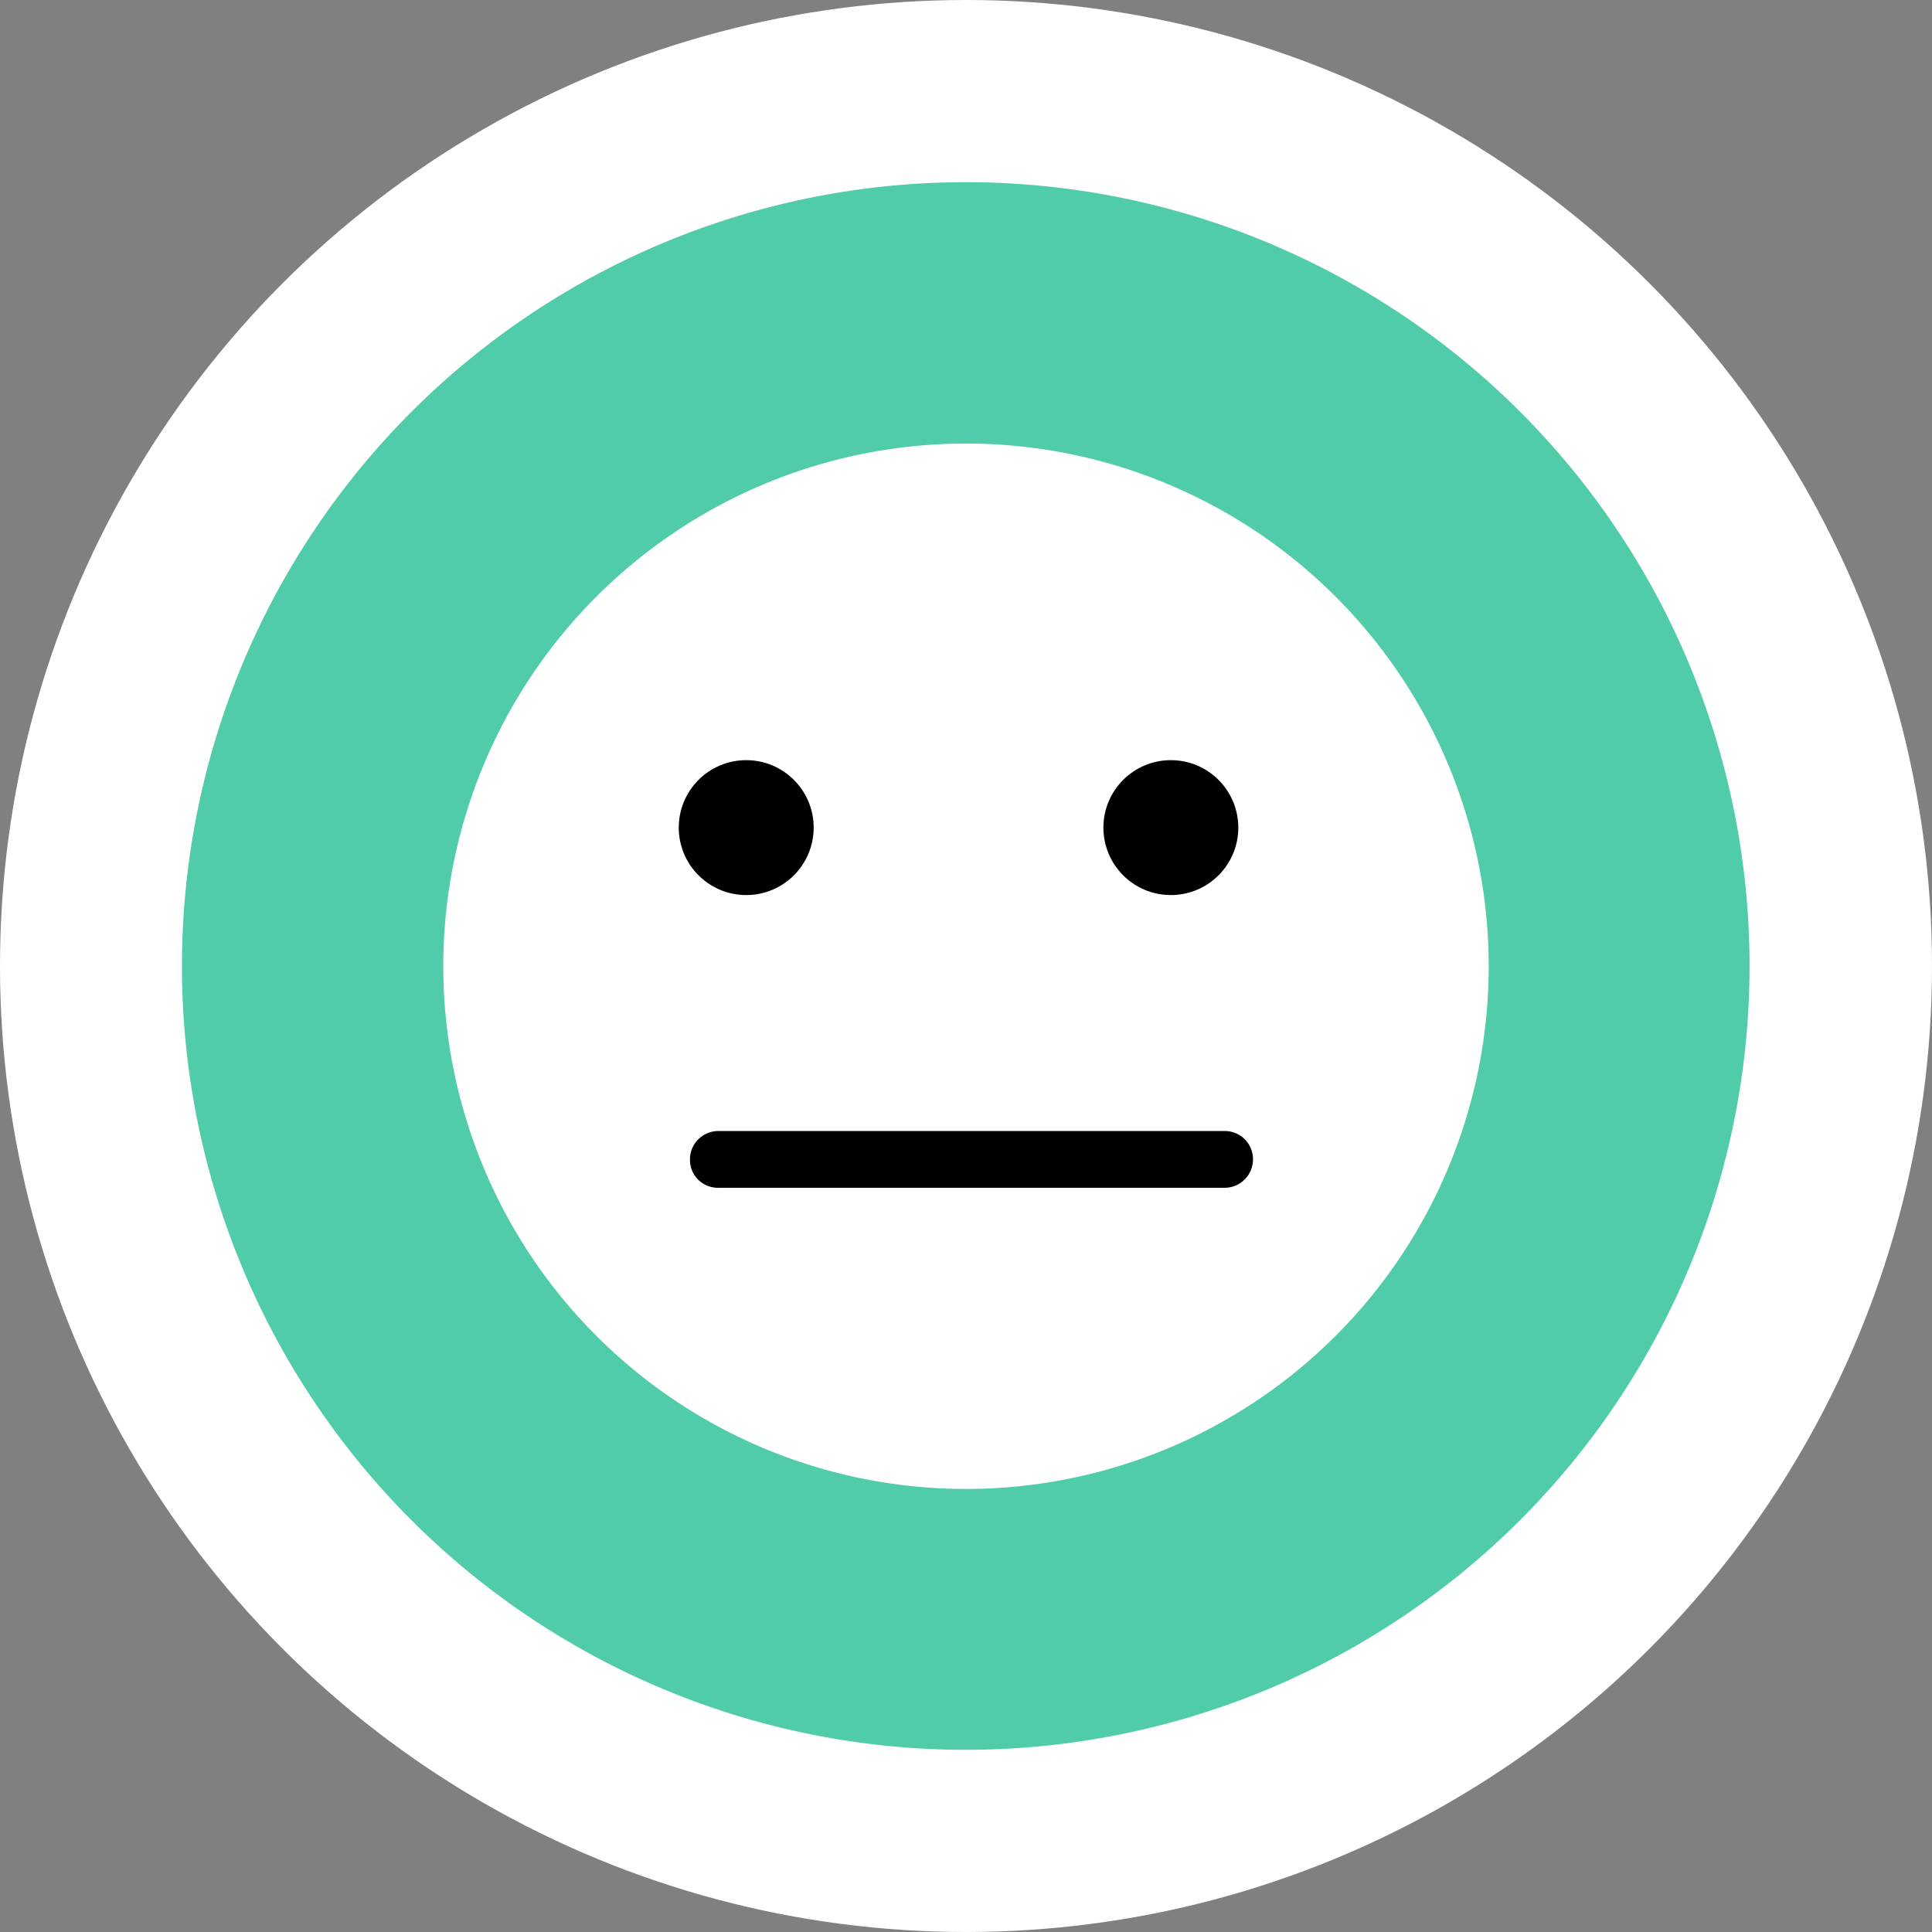
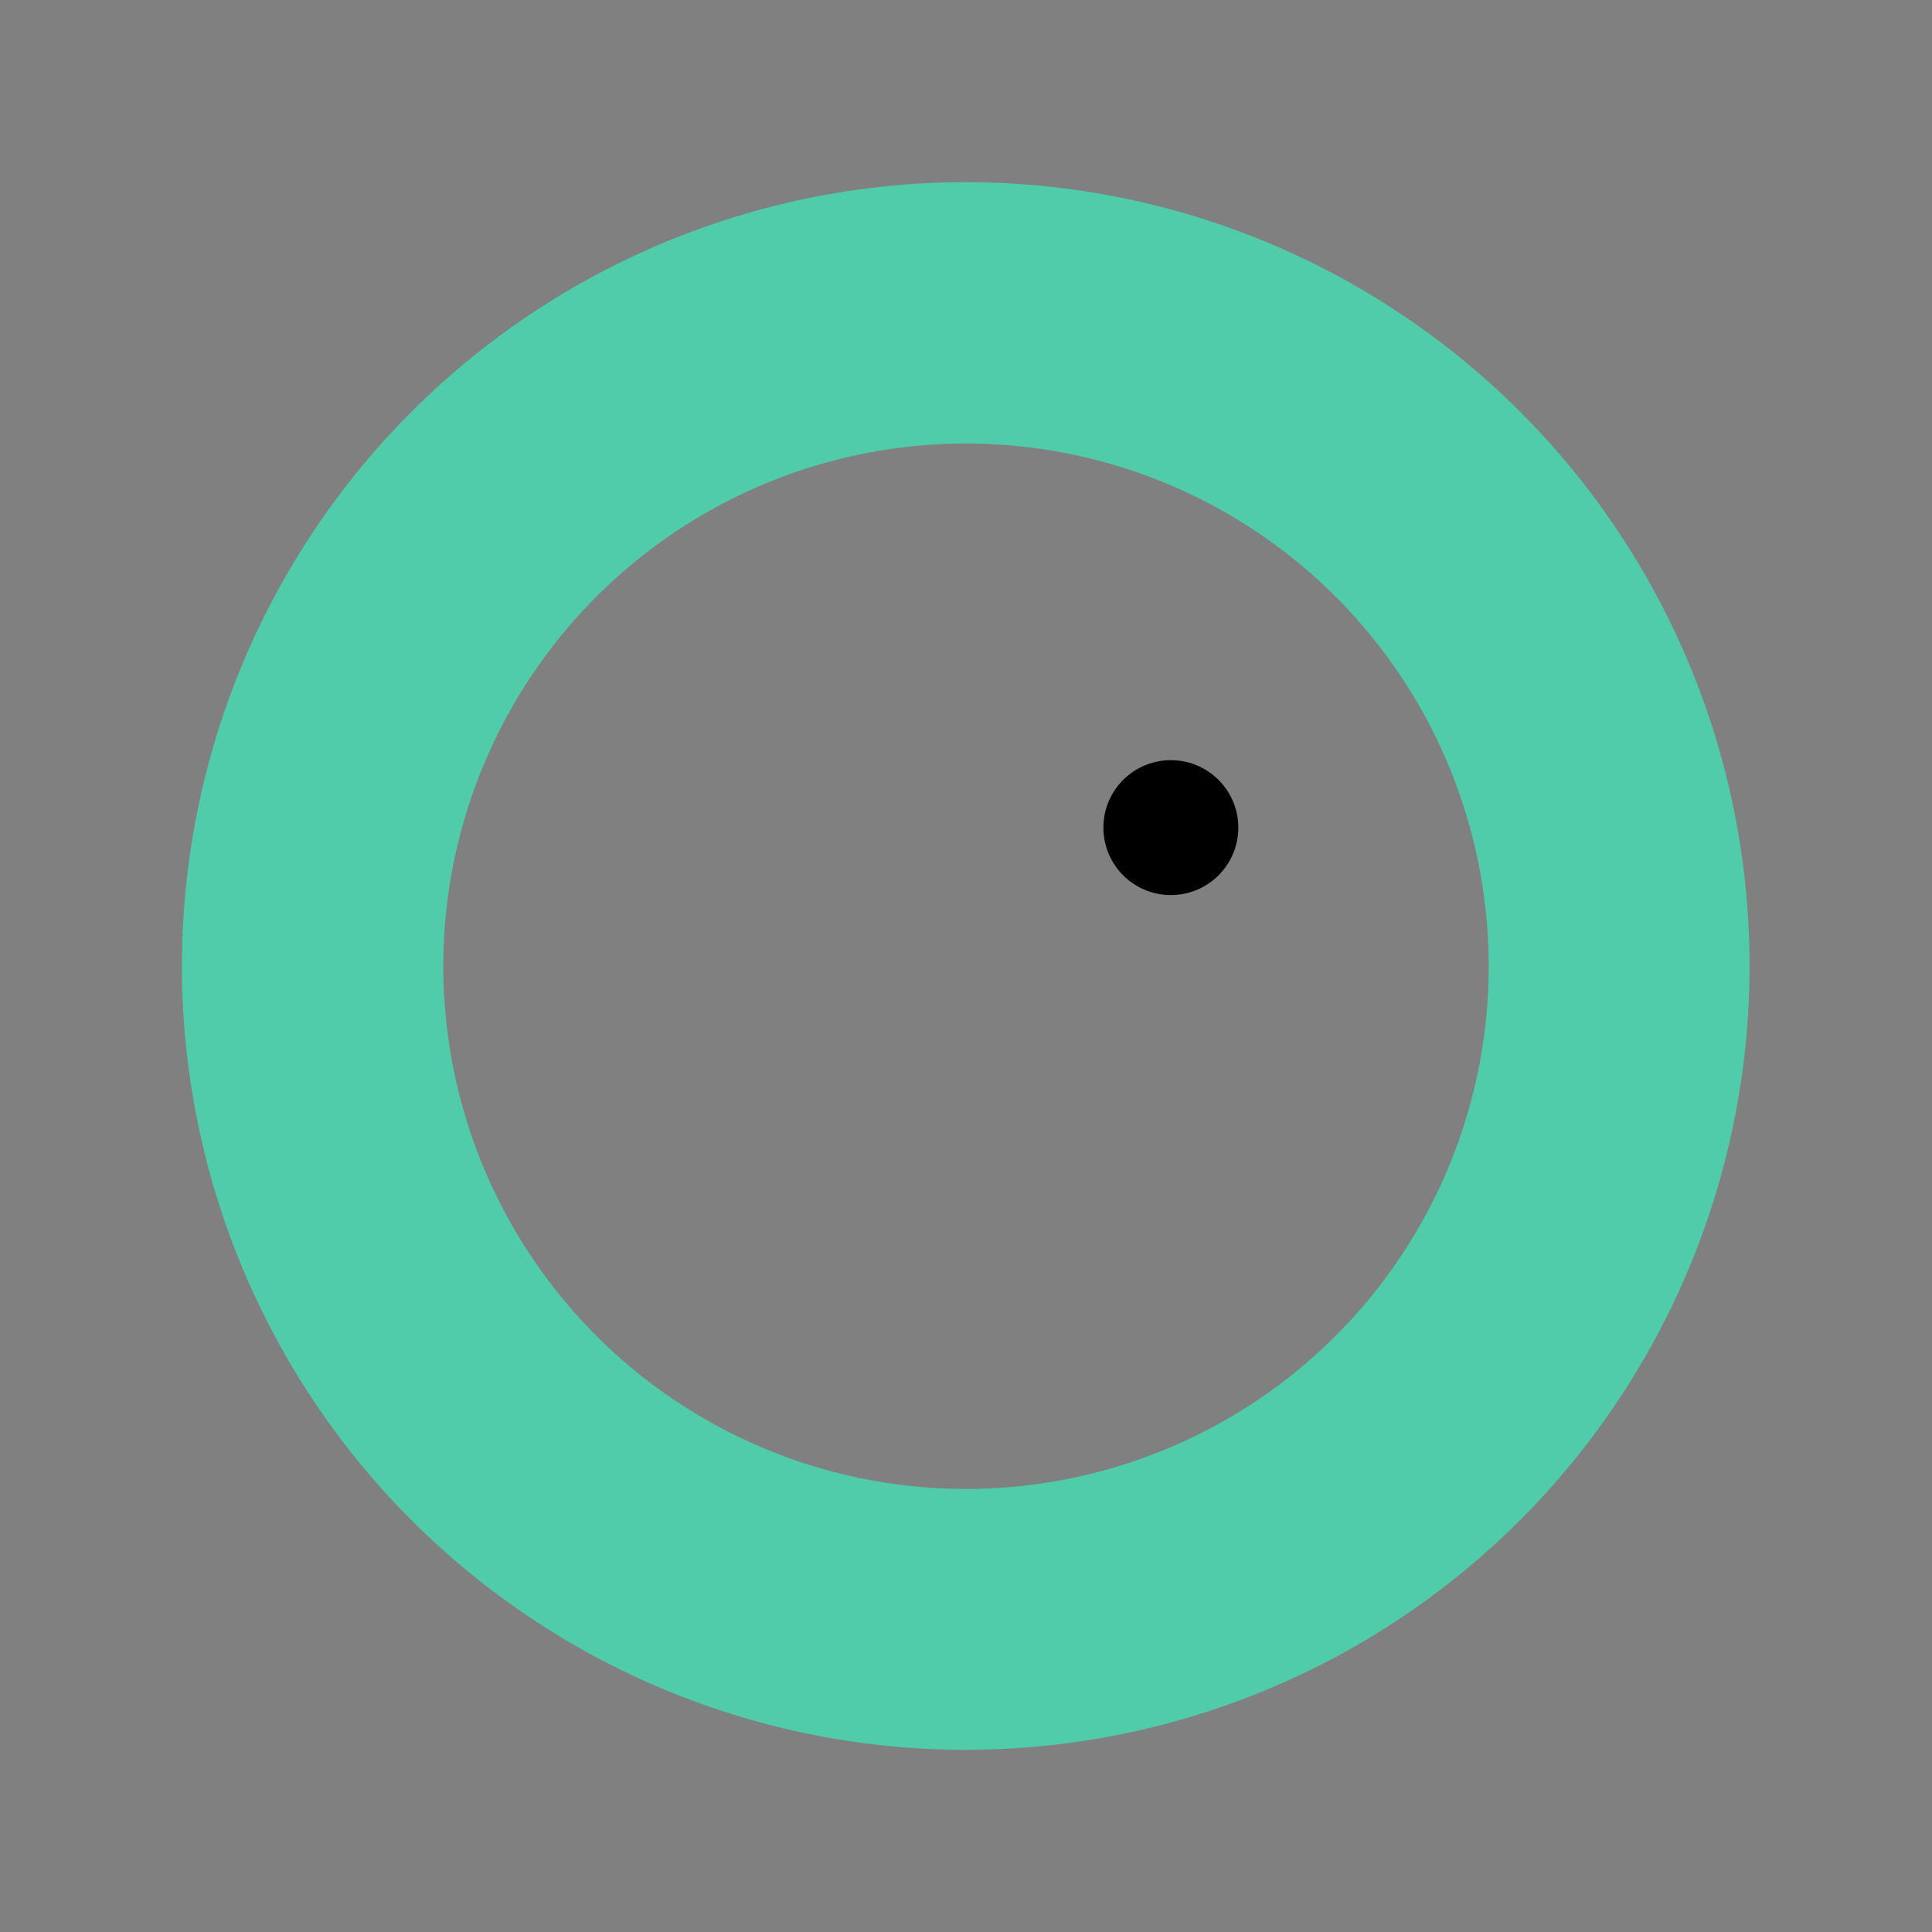
<svg xmlns="http://www.w3.org/2000/svg" id="Calque_1" data-name="Calque 1" viewBox="0 0 77.62 77.62">
  <rect x="0" y="0" width="77.62" height="77.62" fill="#808080" stroke="none" />
-   <circle id="Ellipse_39" data-name="Ellipse 39" cx="38.81" cy="38.81" r="38.81" fill="#fff" />
  <g id="smiley_moyen" data-name="smiley moyen">
    <g id="Groupe_27" data-name="Groupe 27">
      <g id="Groupe_25" data-name="Groupe 25">
        <circle id="Ellipse_16" data-name="Ellipse 16" cx="47.04" cy="33.25" r="2.71" />
-         <circle id="Ellipse_17" data-name="Ellipse 17" cx="29.98" cy="33.25" r="2.71" />
      </g>
      <g id="Groupe_26" data-name="Groupe 26">
-         <path id="Tracé_71" data-name="Tracé 71" d="M28.85,47.72a1.12,1.12,0,0,1-1.13-1.14,1.14,1.14,0,0,1,1.13-1.14l20.36,0h0a1.13,1.13,0,0,1,1.13,1.14,1.14,1.14,0,0,1-1.13,1.14Z" />
-       </g>
+         </g>
    </g>
    <path id="Tracé_72" data-name="Tracé 72" d="M38.81,17.82a21,21,0,1,1-21,21h0a21,21,0,0,1,21-21m0-10.5A31.49,31.49,0,1,0,70.29,38.81h0A31.48,31.48,0,0,0,38.81,7.32Z" fill="#50ccaa" />
  </g>
-   <rect id="Rectangle_317" data-name="Rectangle 317" x="0.04" y="0.3" width="77.62" height="77.62" fill="none" />
</svg>